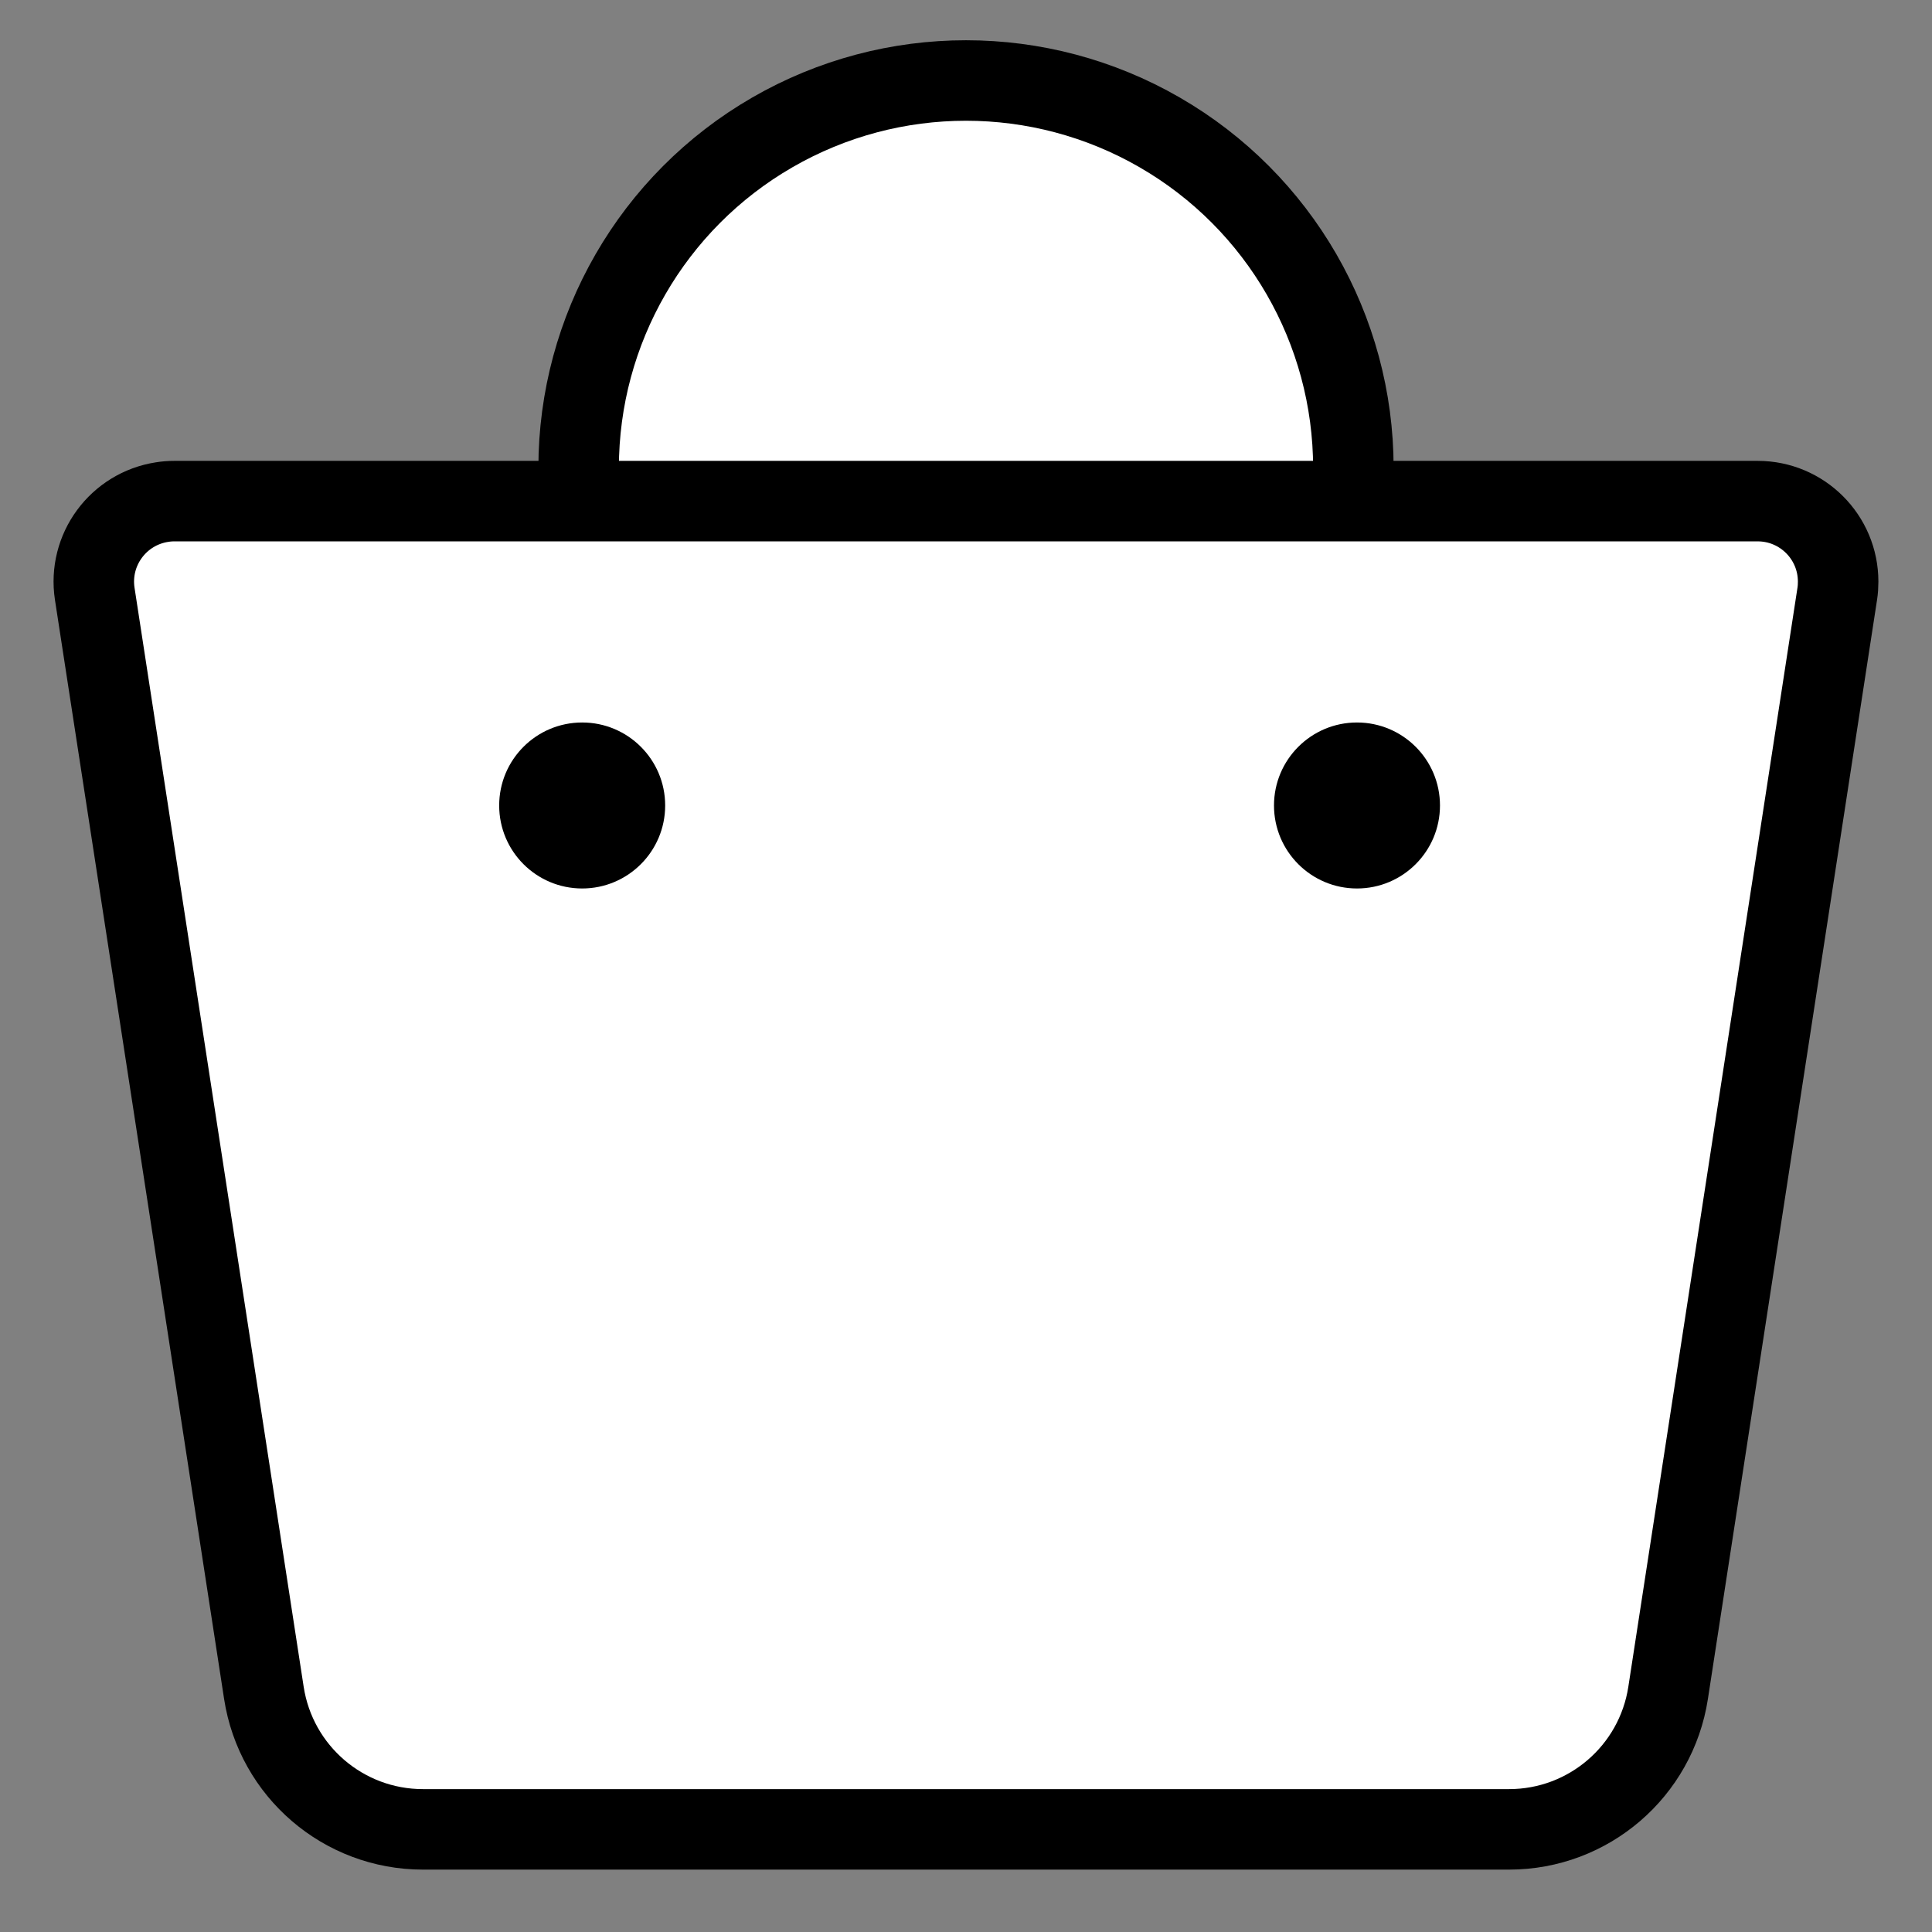
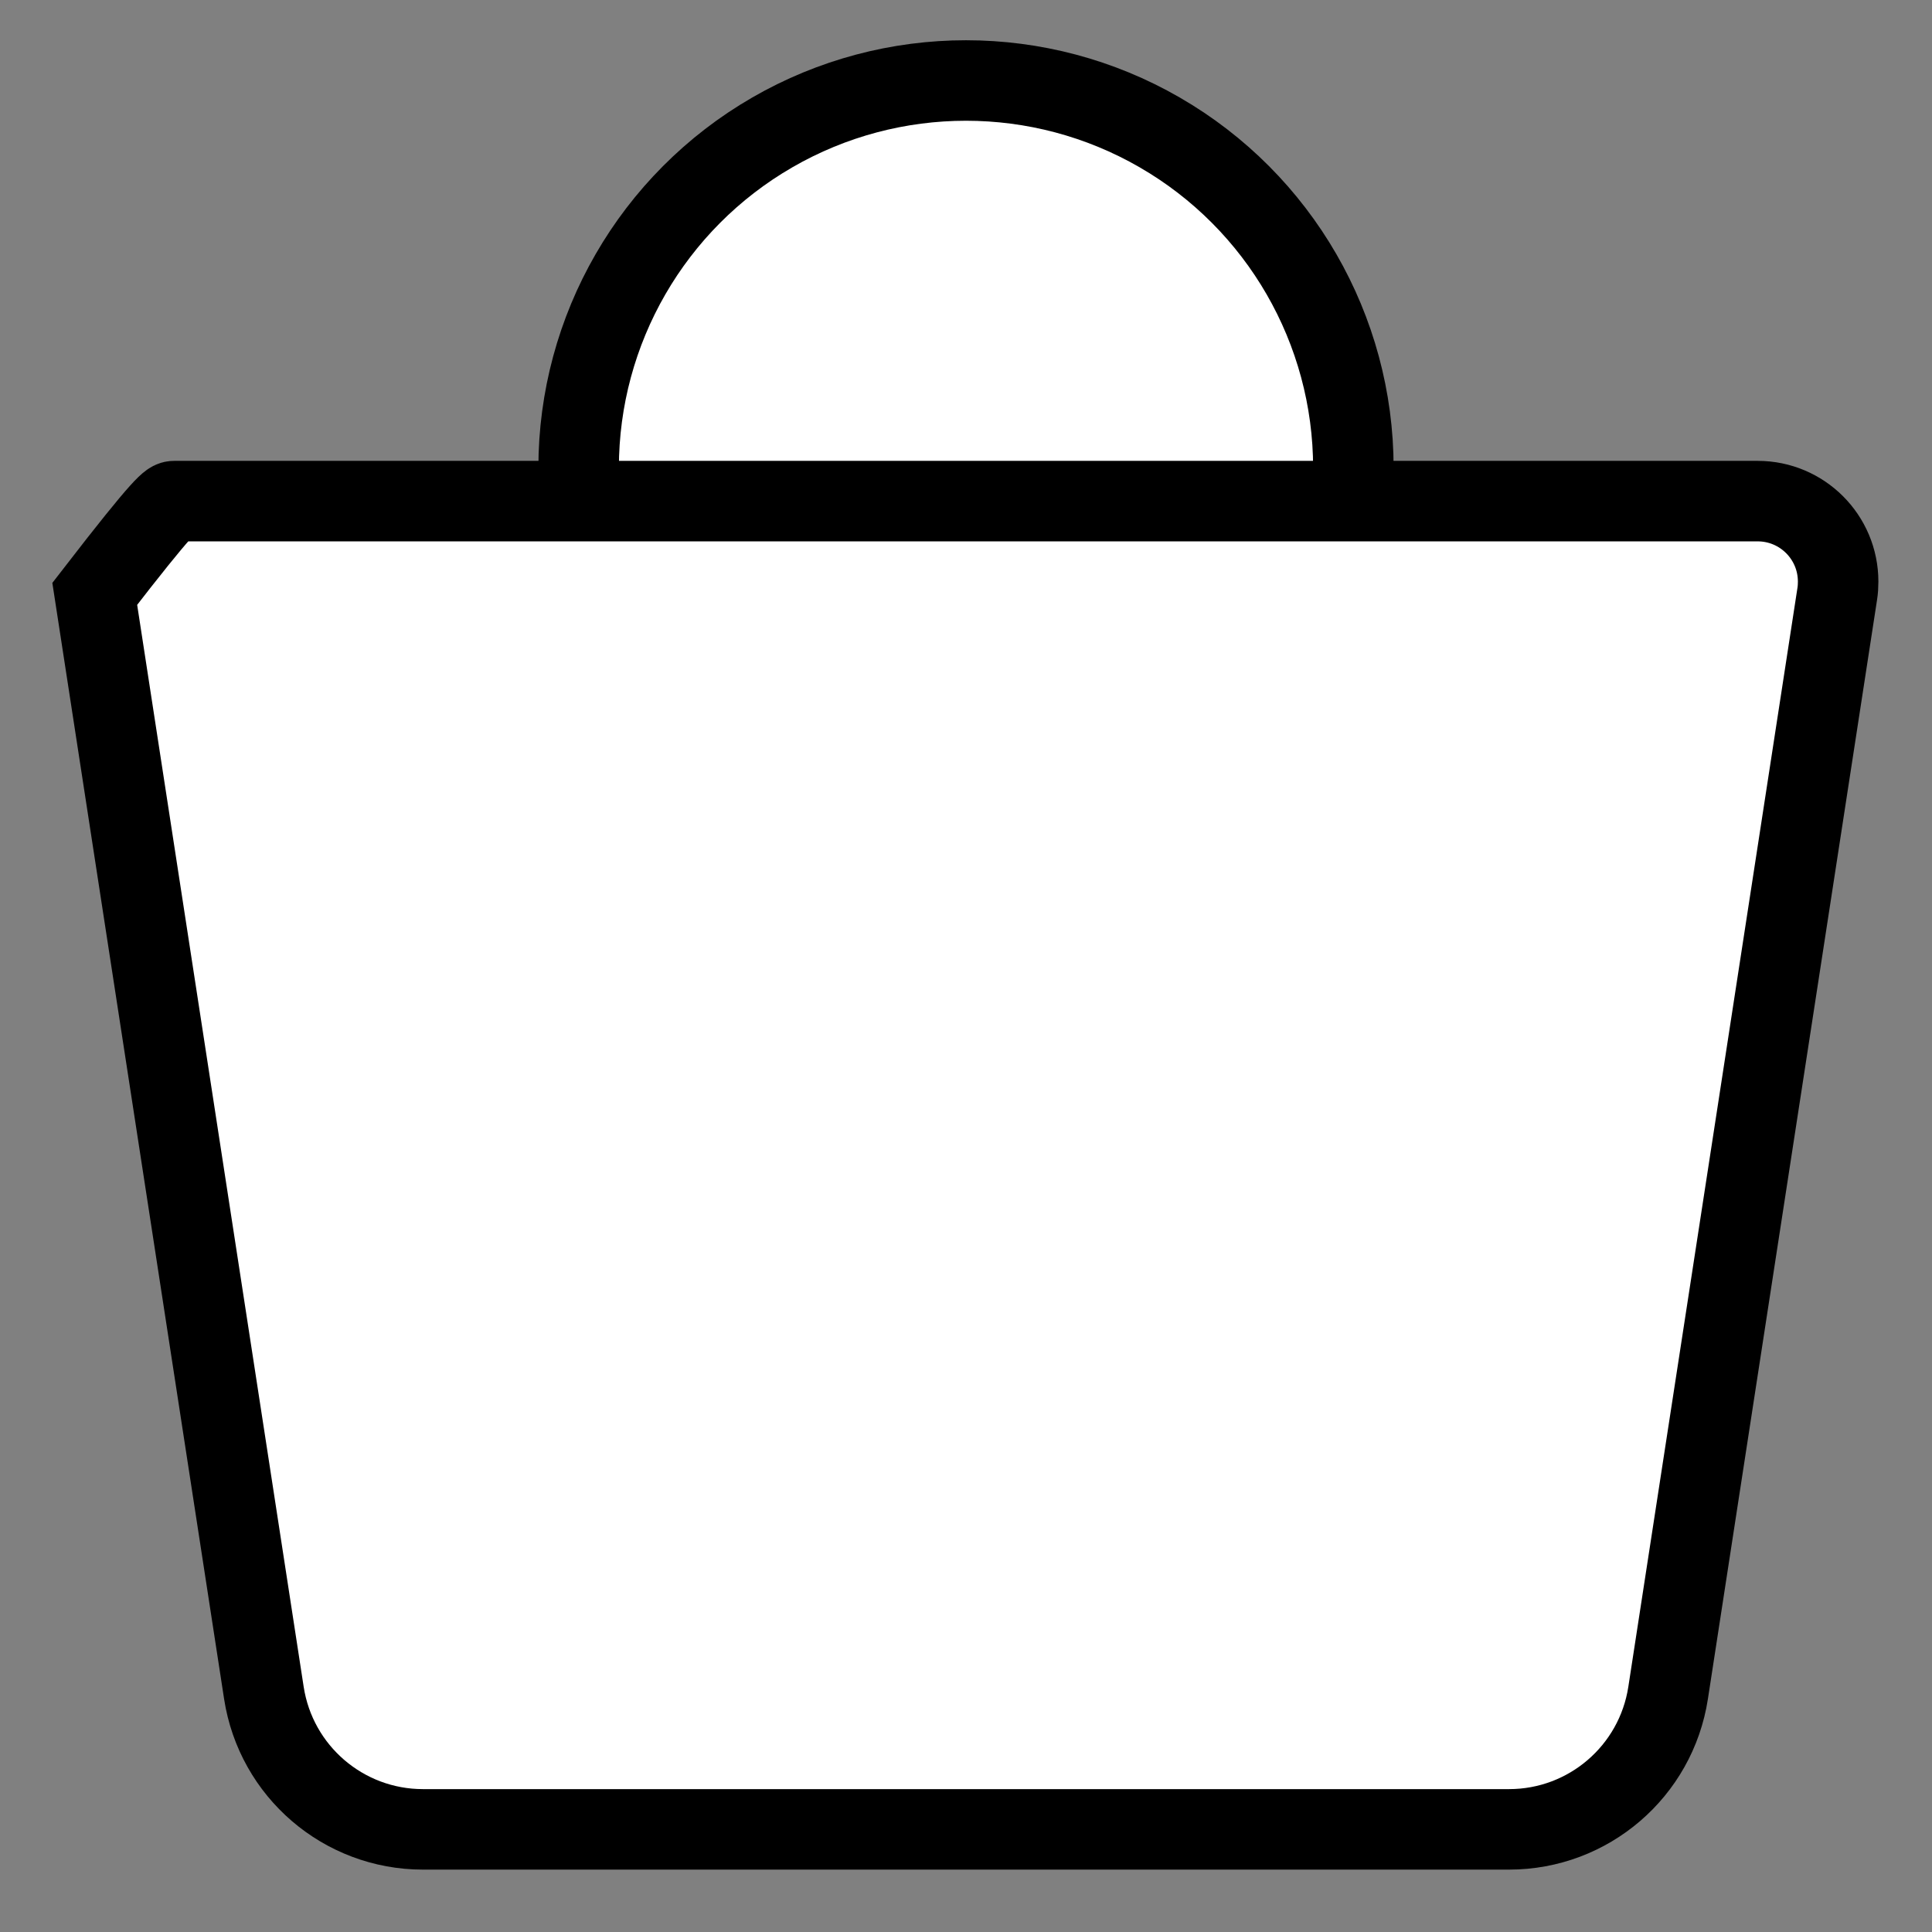
<svg xmlns="http://www.w3.org/2000/svg" width="24px" height="24px" viewBox="0 0 24 24" version="1.1">
  <rect x="0" y="0" width="24" height="24" fill="#808080" stroke="none" />
  <title>ico-cart</title>
  <g id="Symbols" stroke="none" stroke-width="1" fill="none" fill-rule="evenodd">
    <g id="content/header-new" transform="translate(-1232, -21)">
-       <rect id="Rectangle" fill-opacity="0" fill="#FFFFFF" x="0" y="0" width="1440" height="192" />
      <g id="Group" transform="translate(1233, 22)">
        <g id="Group-19" fill="#FFFFFF" stroke="#000000" stroke-linecap="square">
          <circle id="Oval" cx="11" cy="4.812" r="4.812" />
-           <path d="M1.166,5.225 L20.834,5.225 C21.387,5.225 21.834,5.673 21.834,6.225 C21.834,6.276 21.831,6.327 21.823,6.377 L19.722,20.029 C19.572,21.005 18.733,21.725 17.746,21.725 L4.254,21.725 C3.267,21.725 2.428,21.005 2.278,20.029 L0.177,6.377 C0.093,5.831 0.468,5.321 1.014,5.237 C1.064,5.229 1.115,5.225 1.166,5.225 Z" id="Rectangle" />
+           <path d="M1.166,5.225 L20.834,5.225 C21.387,5.225 21.834,5.673 21.834,6.225 C21.834,6.276 21.831,6.327 21.823,6.377 L19.722,20.029 C19.572,21.005 18.733,21.725 17.746,21.725 L4.254,21.725 C3.267,21.725 2.428,21.005 2.278,20.029 L0.177,6.377 C1.064,5.229 1.115,5.225 1.166,5.225 Z" id="Rectangle" />
        </g>
-         <circle id="Oval" fill="#000000" cx="6.232" cy="9.006" r="1.031" />
-         <circle id="Oval" fill="#000000" cx="15.857" cy="9.006" r="1.031" />
      </g>
    </g>
  </g>
</svg>